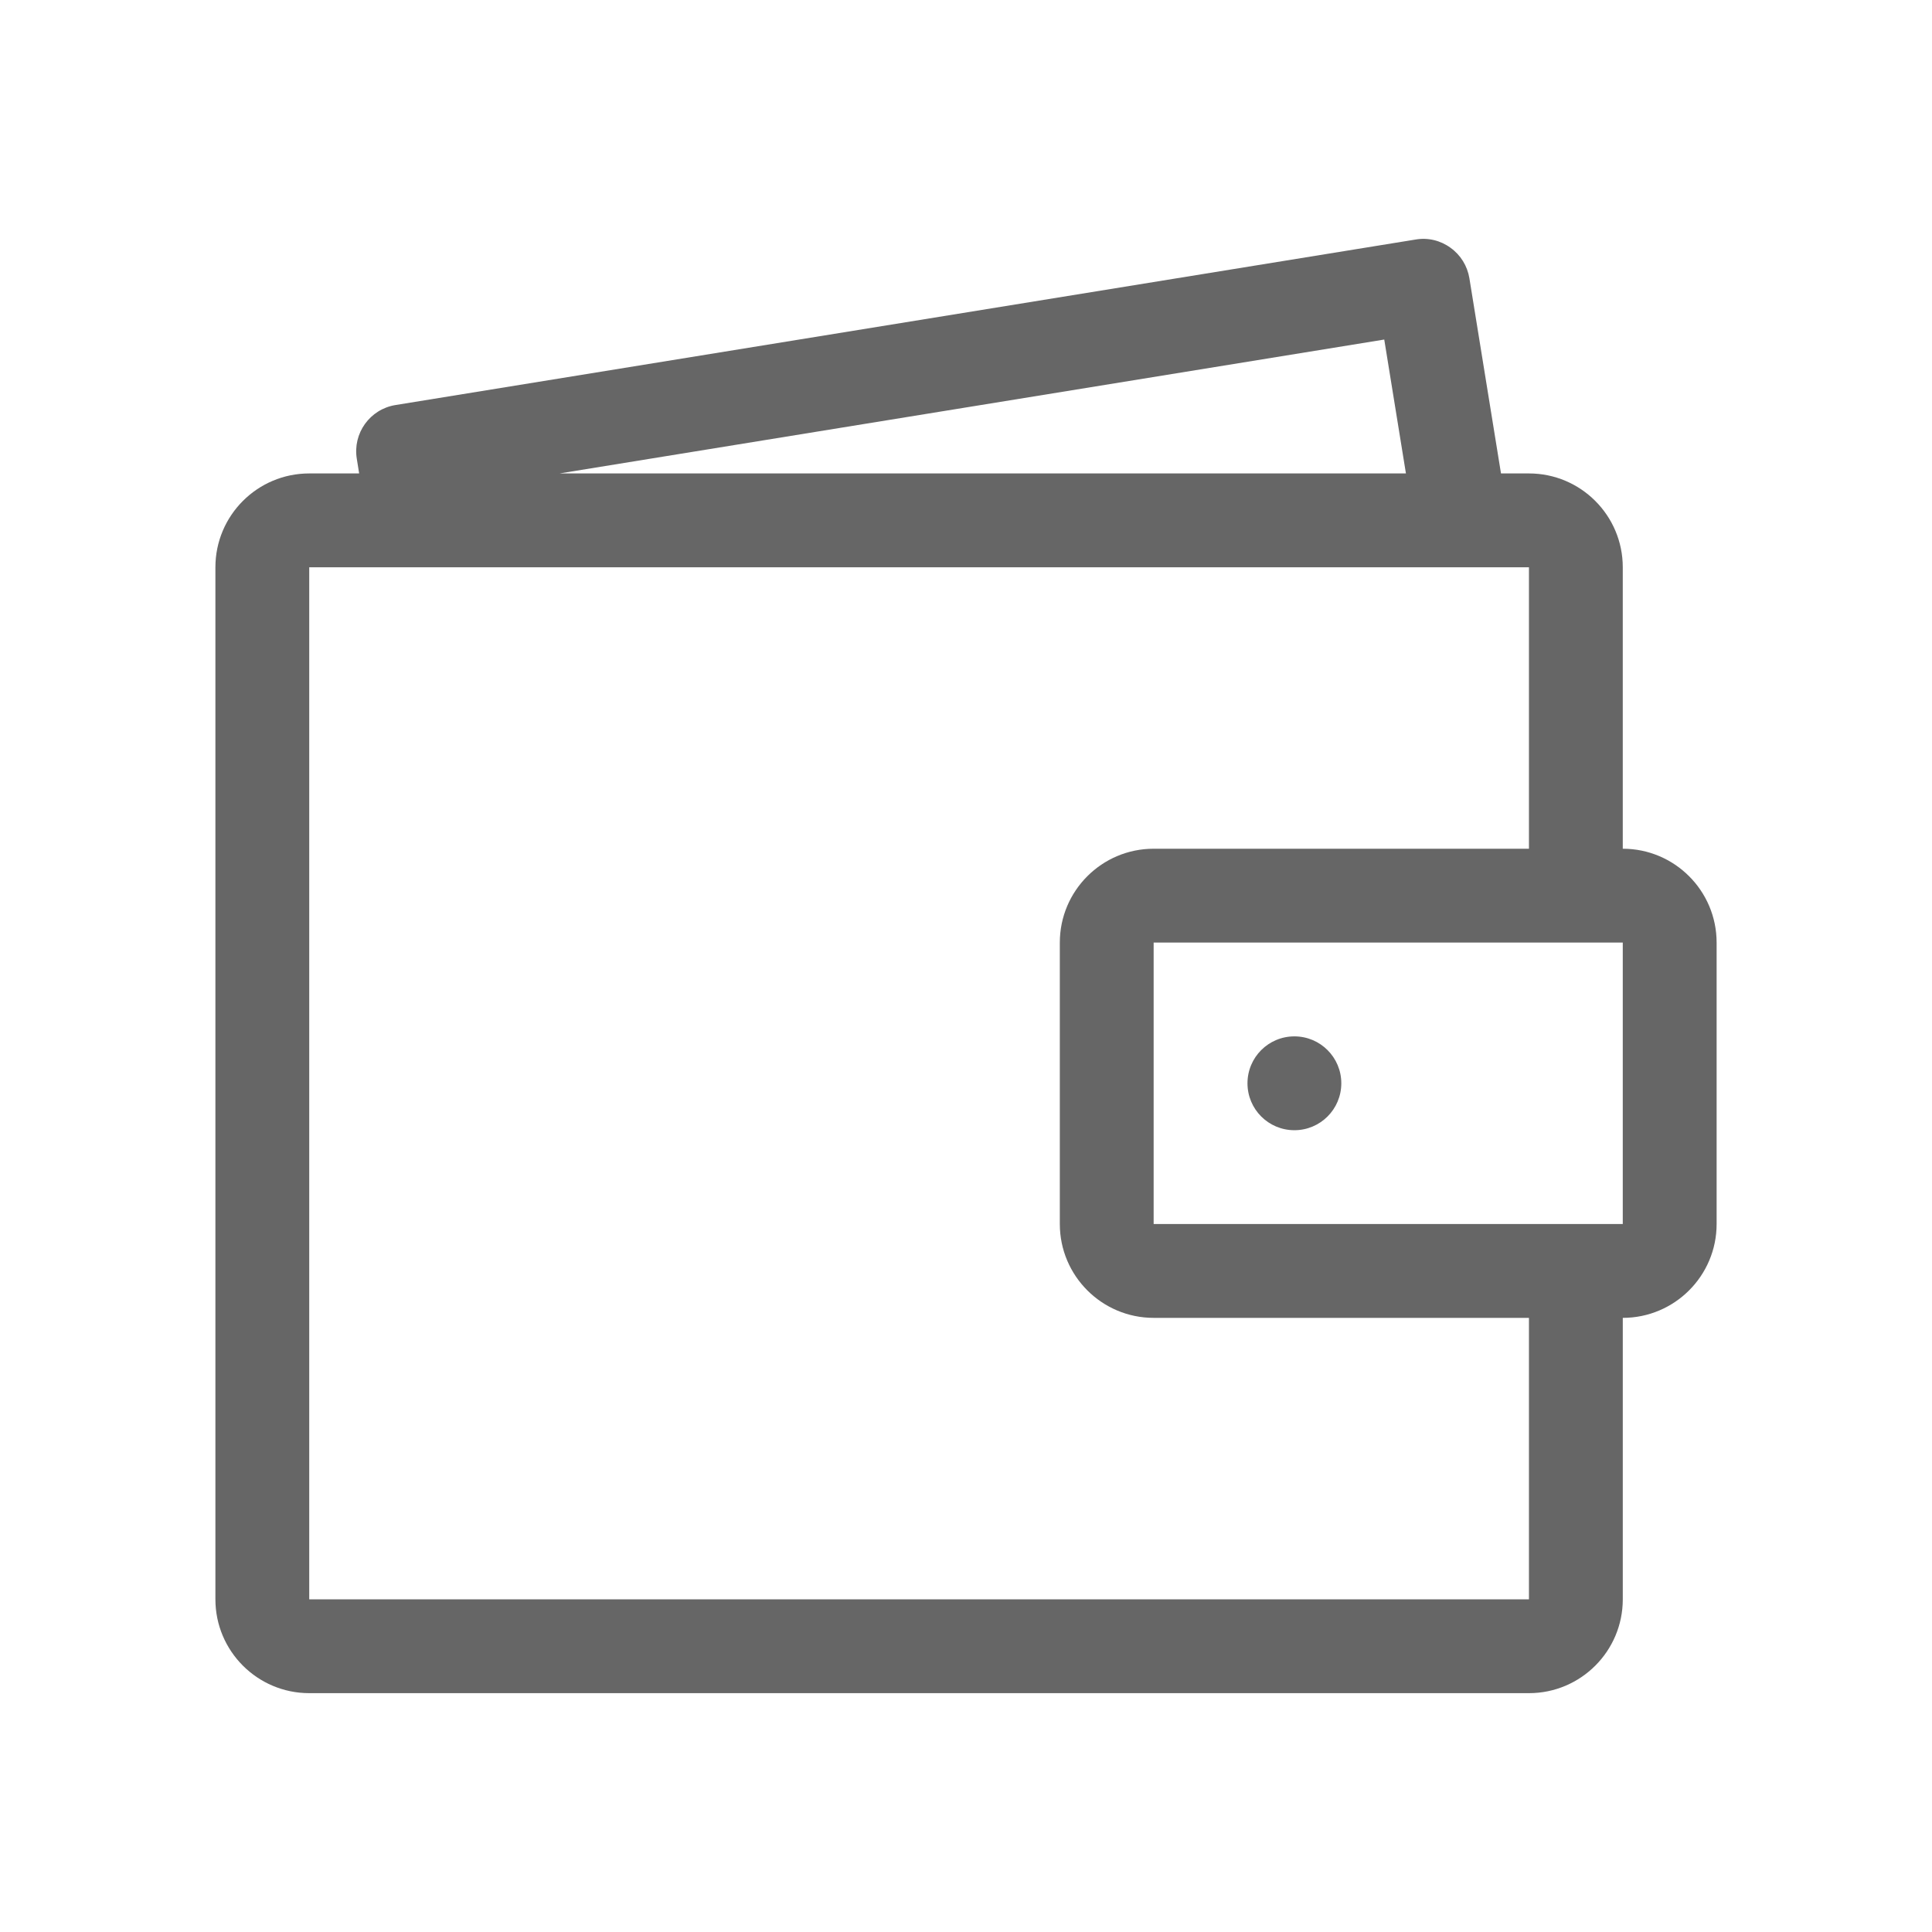
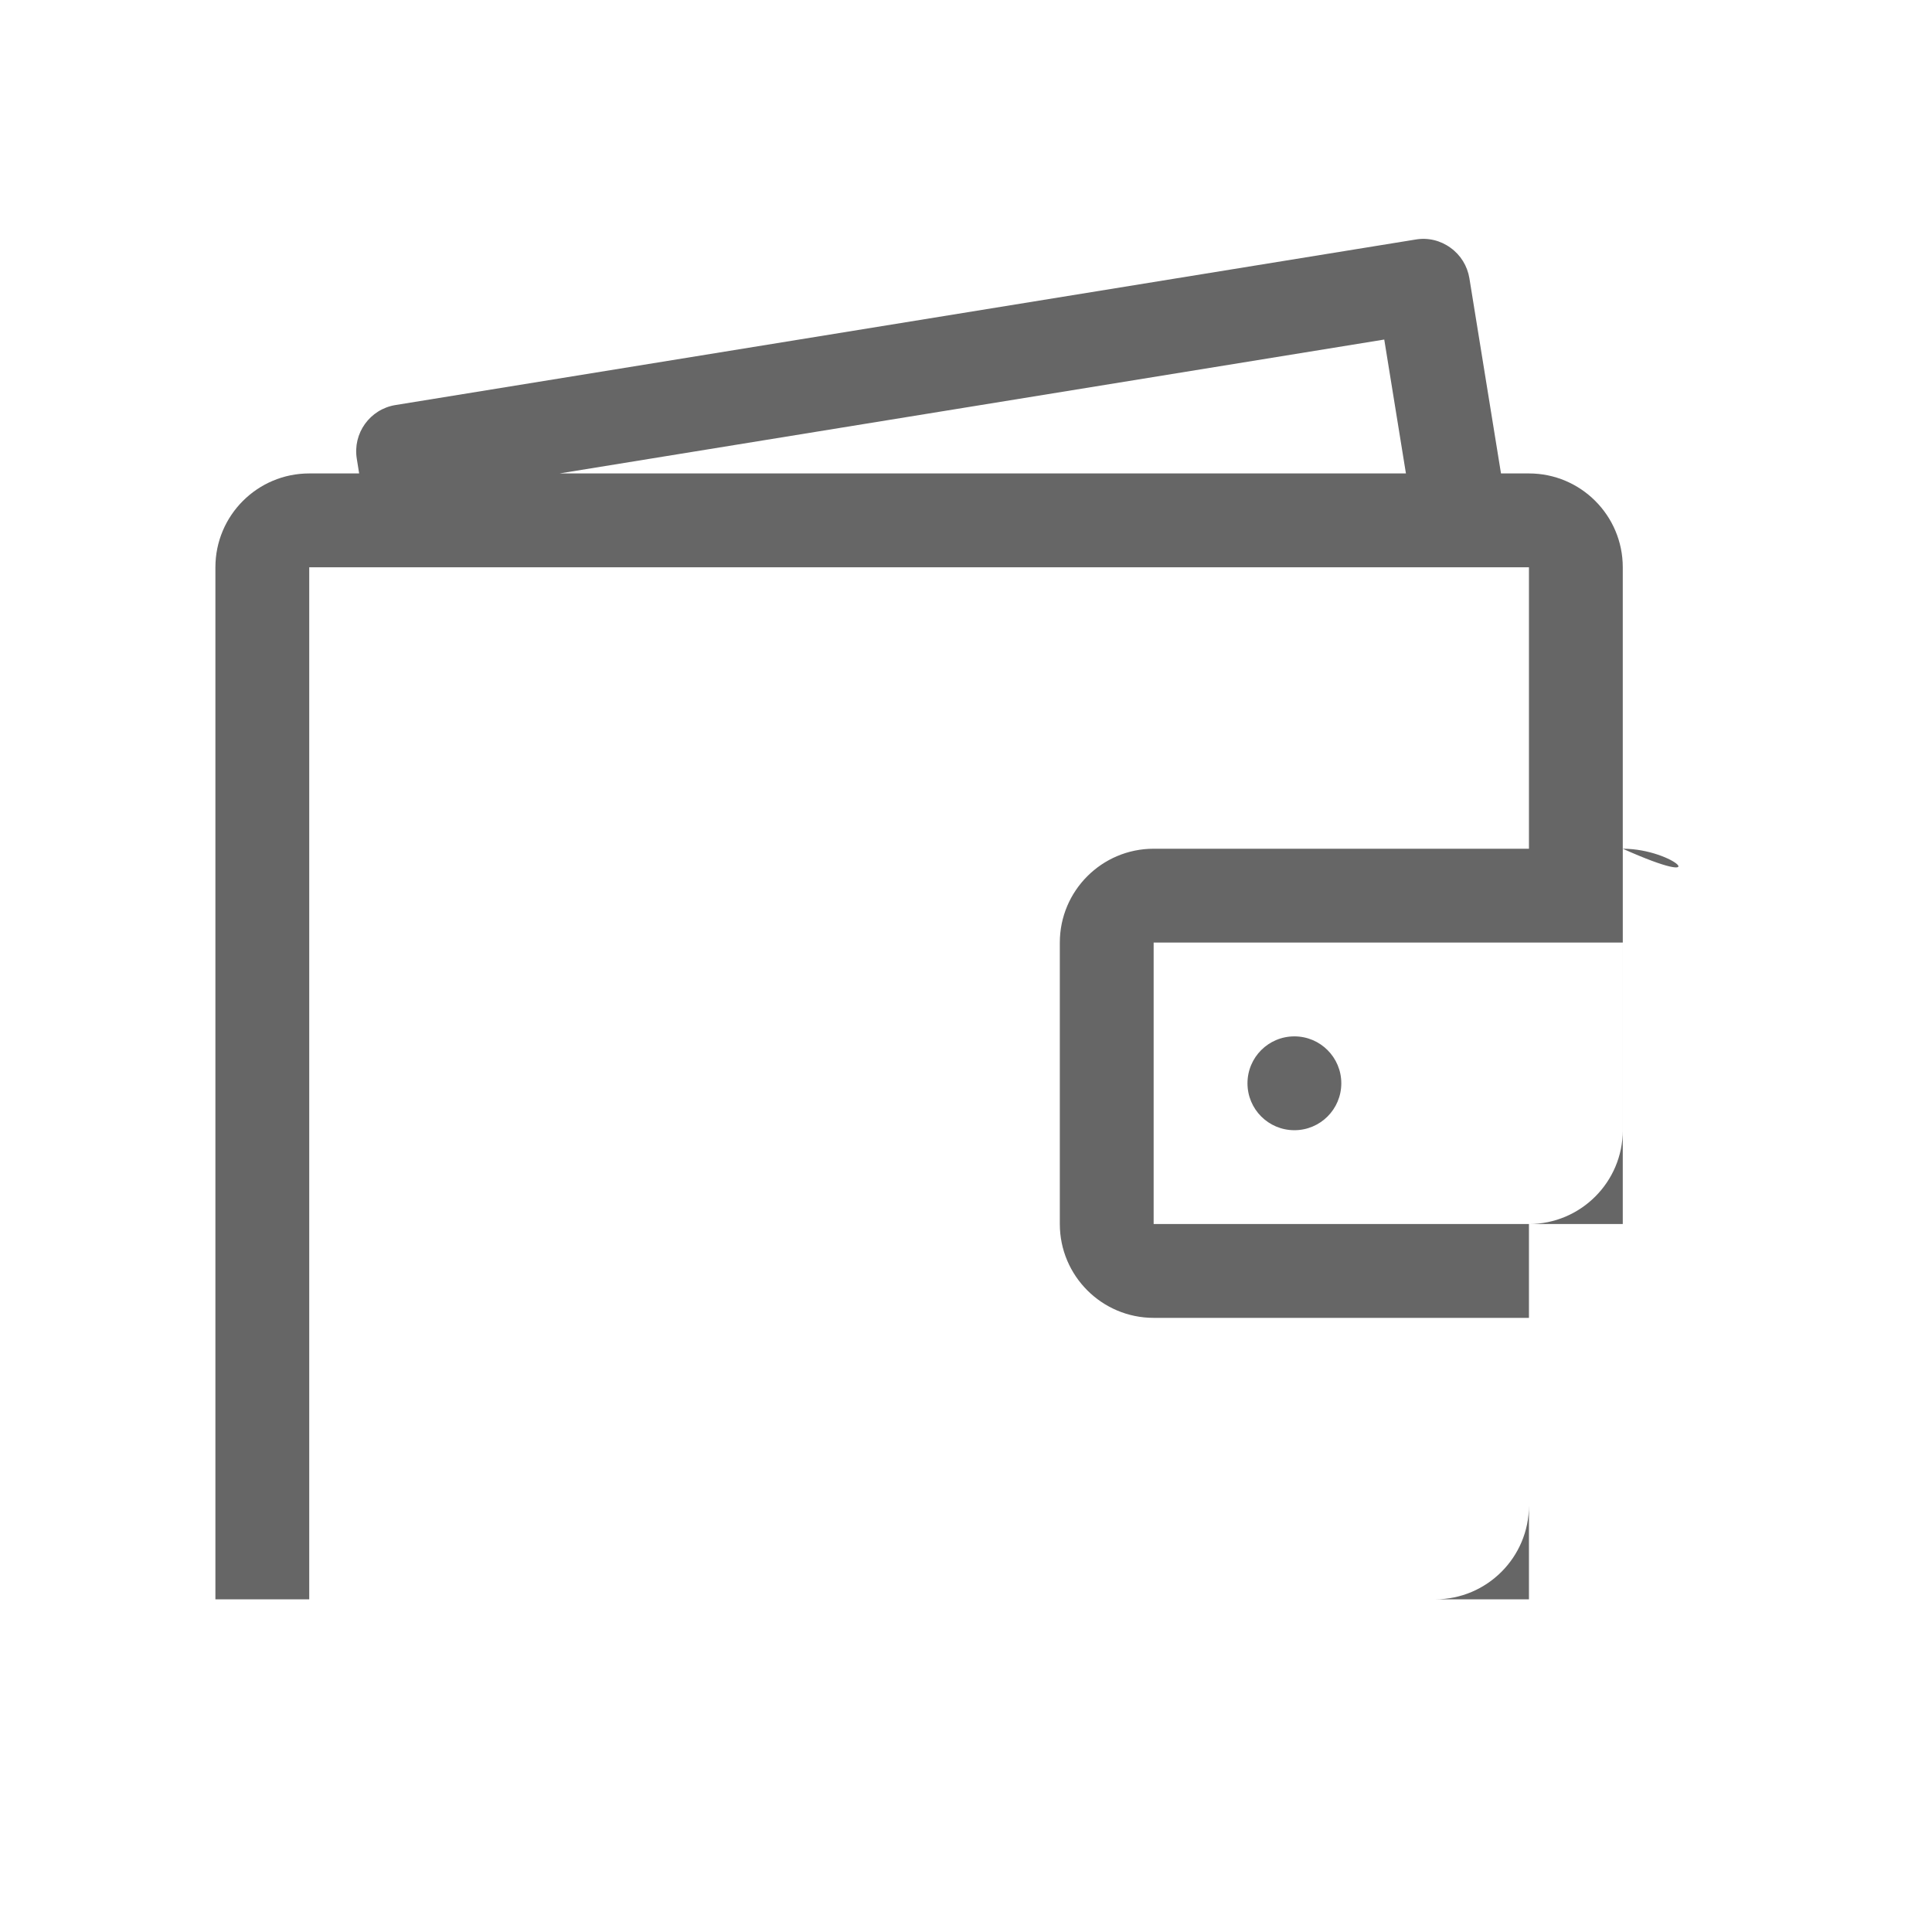
<svg xmlns="http://www.w3.org/2000/svg" version="1.1" id="Livello_2" x="0px" y="0px" width="160px" height="160px" viewBox="0 0 160 160" enable-background="new 0 0 160 160" xml:space="preserve">
  <g>
-     <path fill="#666666" d="M134.391,70.288V46.979c0-4.29-3.483-7.771-7.77-7.771h-2.315l-2.617-16.163   c-0.167-1.017-0.725-1.927-1.563-2.525c-0.823-0.604-1.867-0.863-2.893-0.683L32.757,33.543c-2.121,0.341-3.558,2.338-3.207,4.46   l0.193,1.205h-4.133c-4.289,0-7.771,3.481-7.771,7.771v85.471c0,4.287,3.481,7.77,7.771,7.77h101.012c4.286,0,7.77-3.482,7.77-7.77   v-23.31c4.287,0,7.771-3.484,7.771-7.771v-23.31C142.161,73.77,138.678,70.288,134.391,70.288z M25.609,46.979h101.012v23.309   H95.54c-4.286,0-7.77,3.482-7.77,7.771v23.31c0,4.287,3.483,7.771,7.77,7.771h31.081v23.31H25.609V46.979z M46.339,39.208   l68.299-11.088l1.795,11.088H46.339z M95.54,101.368v-23.31h38.851v23.31H95.54z M103.311,89.713c0,2.148,1.736,3.886,3.885,3.886   c2.146,0,3.885-1.737,3.885-3.886c0-2.146-1.738-3.885-3.885-3.885C105.047,85.828,103.311,87.566,103.311,89.713z" />
+     <path fill="#666666" d="M134.391,70.288V46.979c0-4.29-3.483-7.771-7.77-7.771h-2.315l-2.617-16.163   c-0.167-1.017-0.725-1.927-1.563-2.525c-0.823-0.604-1.867-0.863-2.893-0.683L32.757,33.543c-2.121,0.341-3.558,2.338-3.207,4.46   l0.193,1.205h-4.133c-4.289,0-7.771,3.481-7.771,7.771v85.471h101.012c4.286,0,7.77-3.482,7.77-7.77   v-23.31c4.287,0,7.771-3.484,7.771-7.771v-23.31C142.161,73.77,138.678,70.288,134.391,70.288z M25.609,46.979h101.012v23.309   H95.54c-4.286,0-7.77,3.482-7.77,7.771v23.31c0,4.287,3.483,7.771,7.77,7.771h31.081v23.31H25.609V46.979z M46.339,39.208   l68.299-11.088l1.795,11.088H46.339z M95.54,101.368v-23.31h38.851v23.31H95.54z M103.311,89.713c0,2.148,1.736,3.886,3.885,3.886   c2.146,0,3.885-1.737,3.885-3.886c0-2.146-1.738-3.885-3.885-3.885C105.047,85.828,103.311,87.566,103.311,89.713z" />
  </g>
</svg>